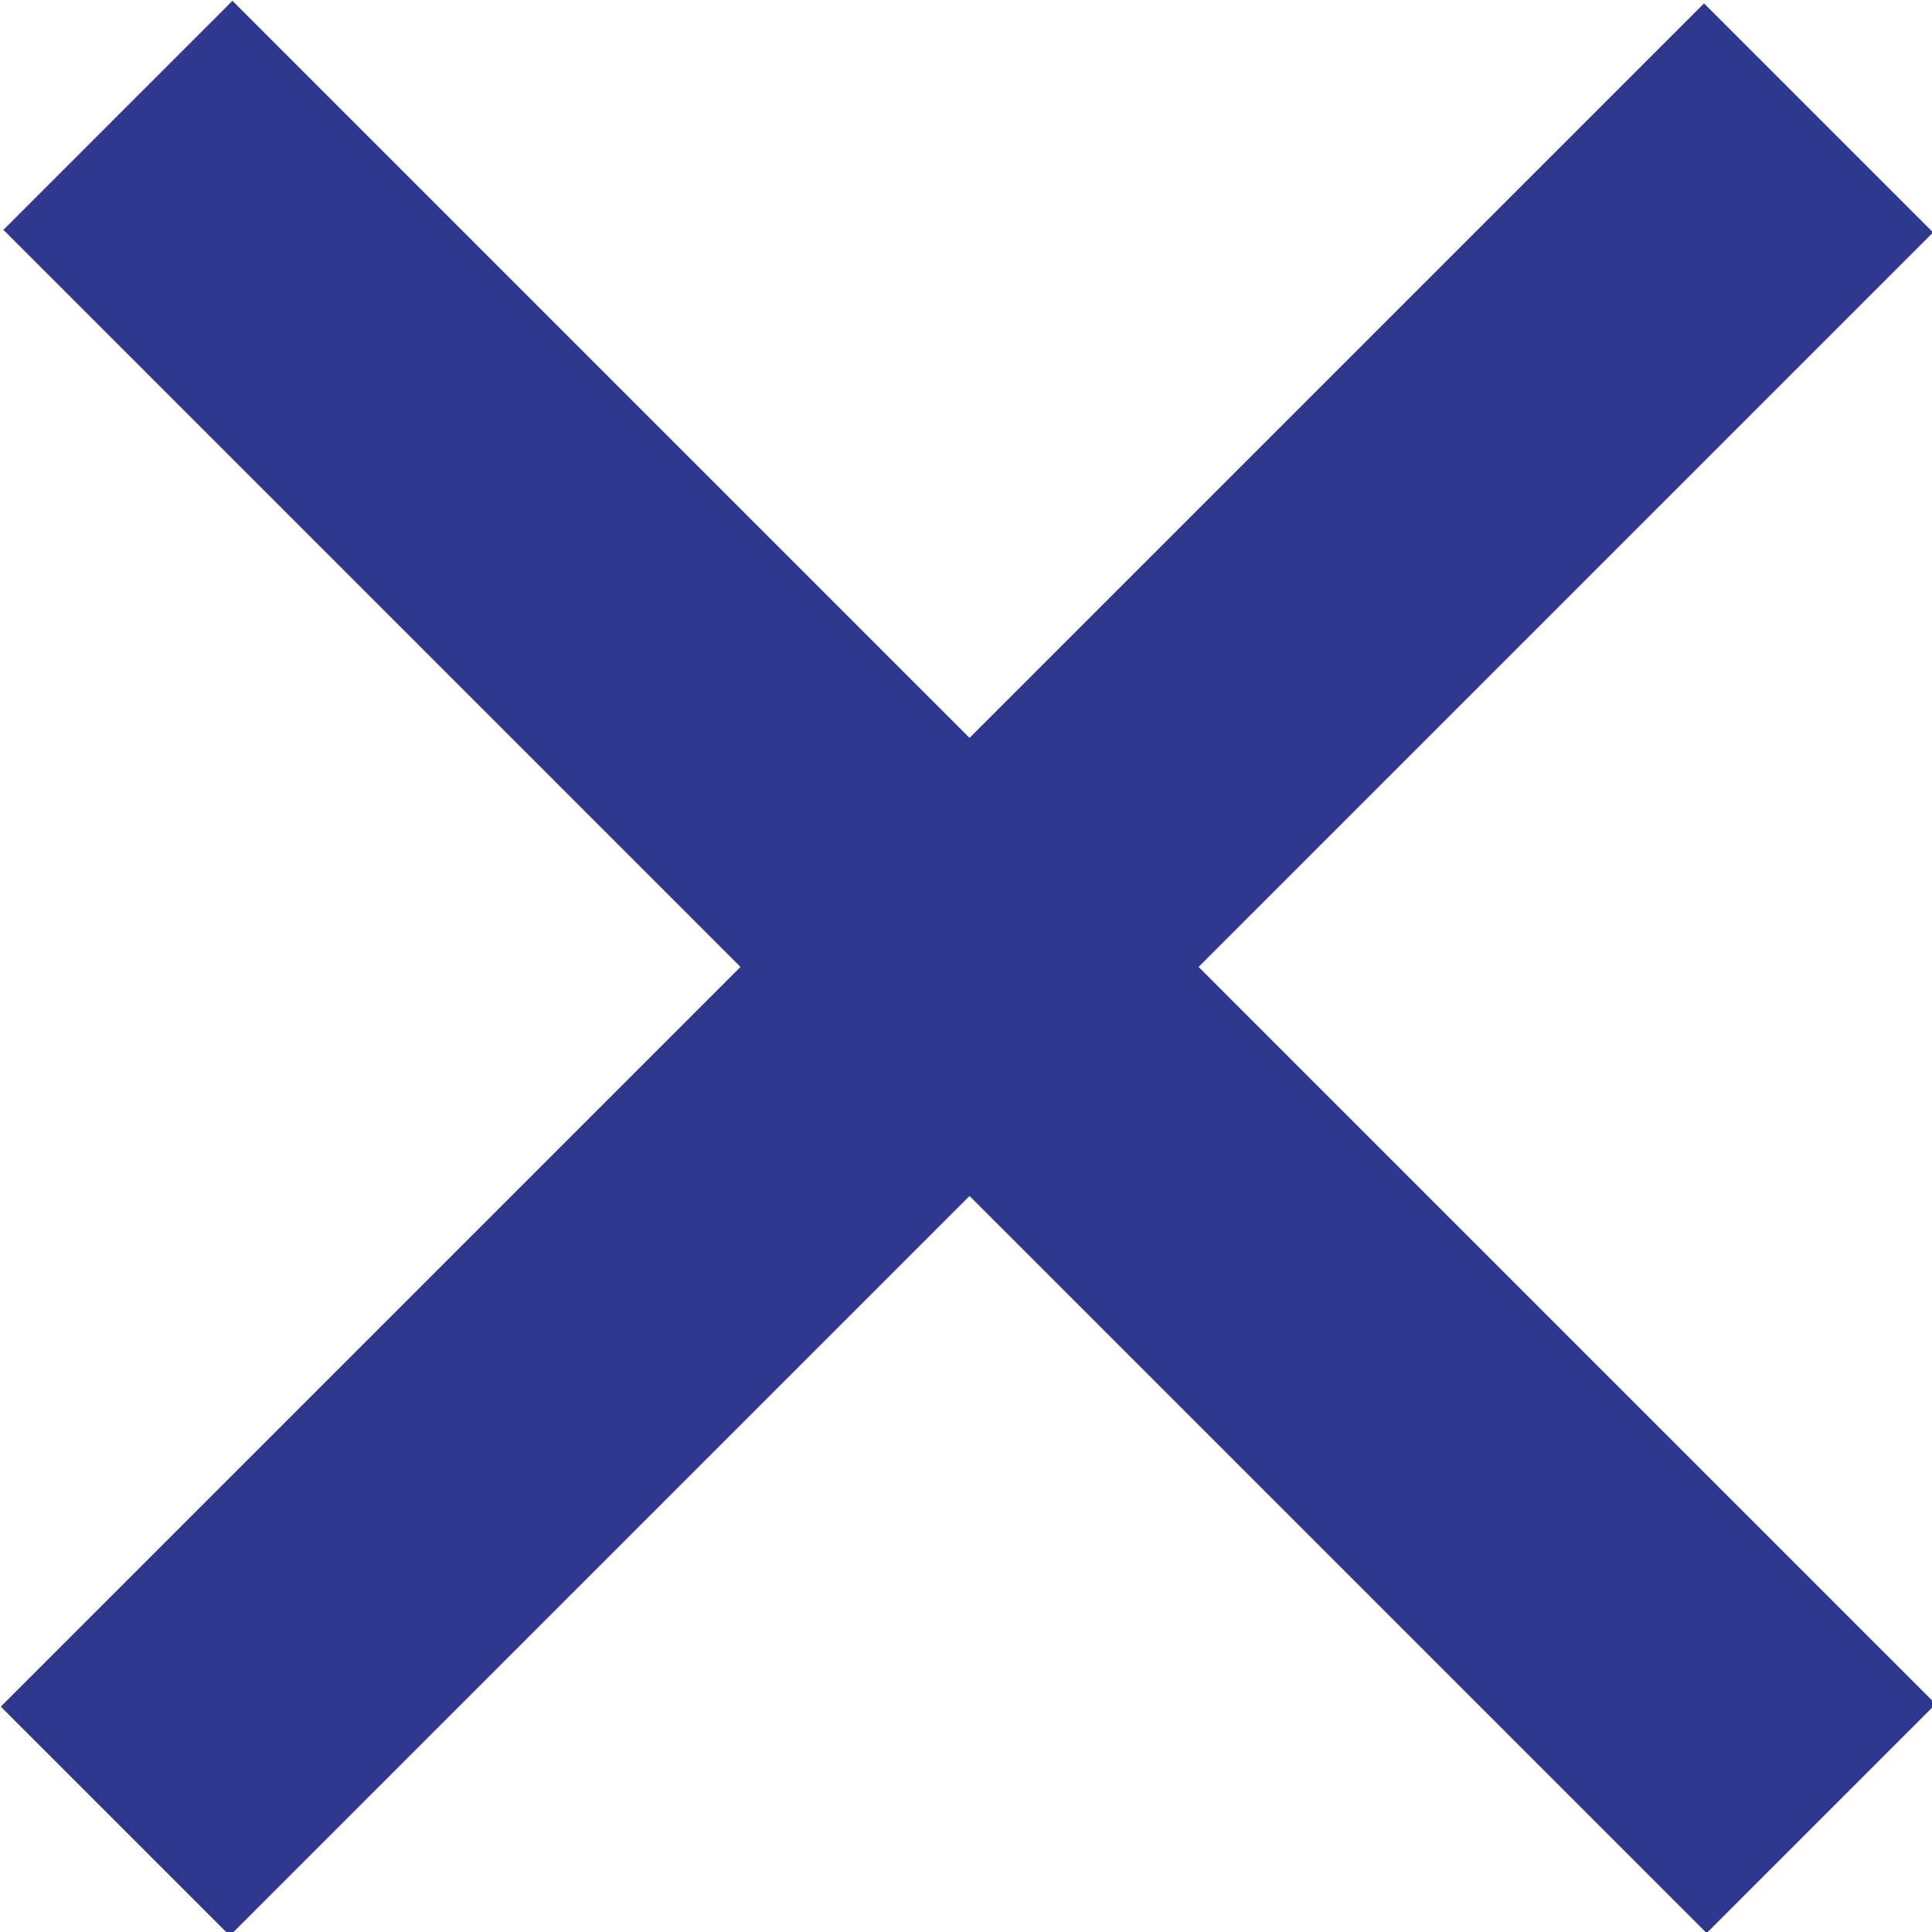
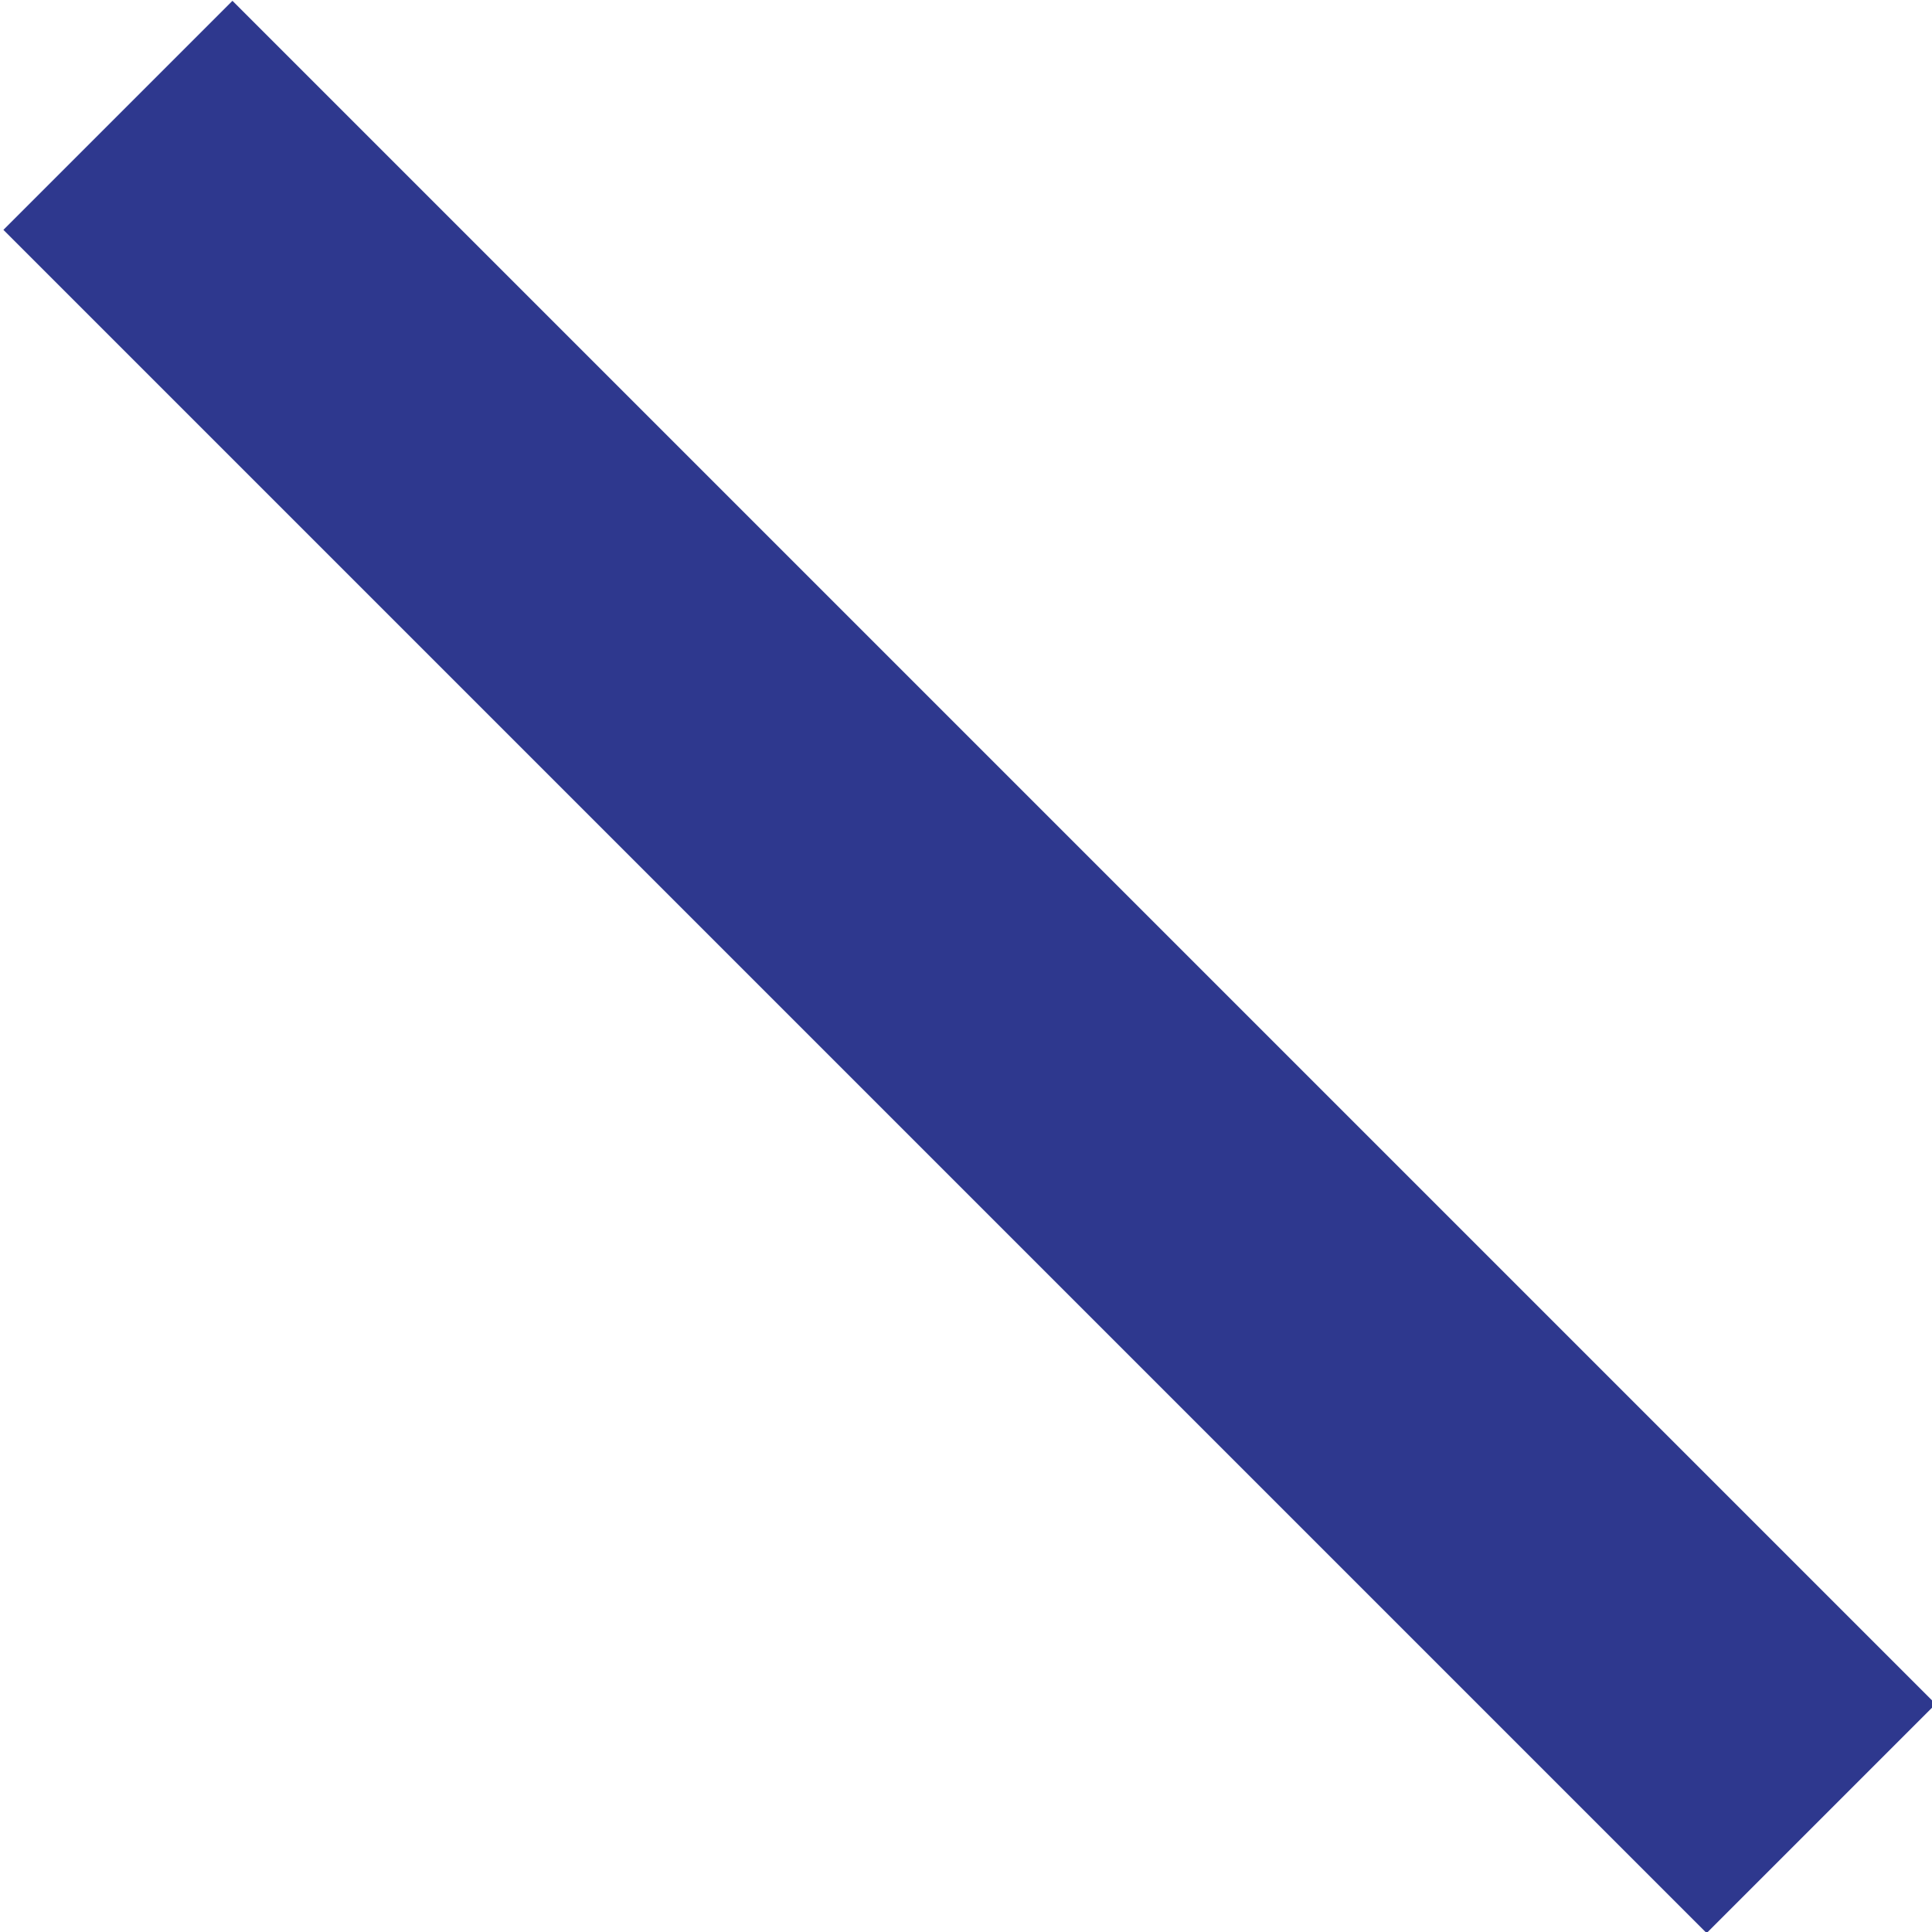
<svg xmlns="http://www.w3.org/2000/svg" version="1.1" id="Layer_1" x="0px" y="0px" viewBox="0 0 32.8 32.8" style="enable-background:new 0 0 32.8 32.8;" xml:space="preserve">
  <style type="text/css">
	.st0{fill:#2E388E;}
</style>
  <g>
    <rect x="13.7" y="-4" transform="matrix(0.707 -0.707 0.707 0.707 -6.8 16.416)" class="st0" width="5.5" height="40.9" />
-     <rect x="13.7" y="-4" transform="matrix(0.707 0.707 -0.707 0.707 16.416 -6.8)" class="st0" width="5.5" height="40.9" />
  </g>
</svg>